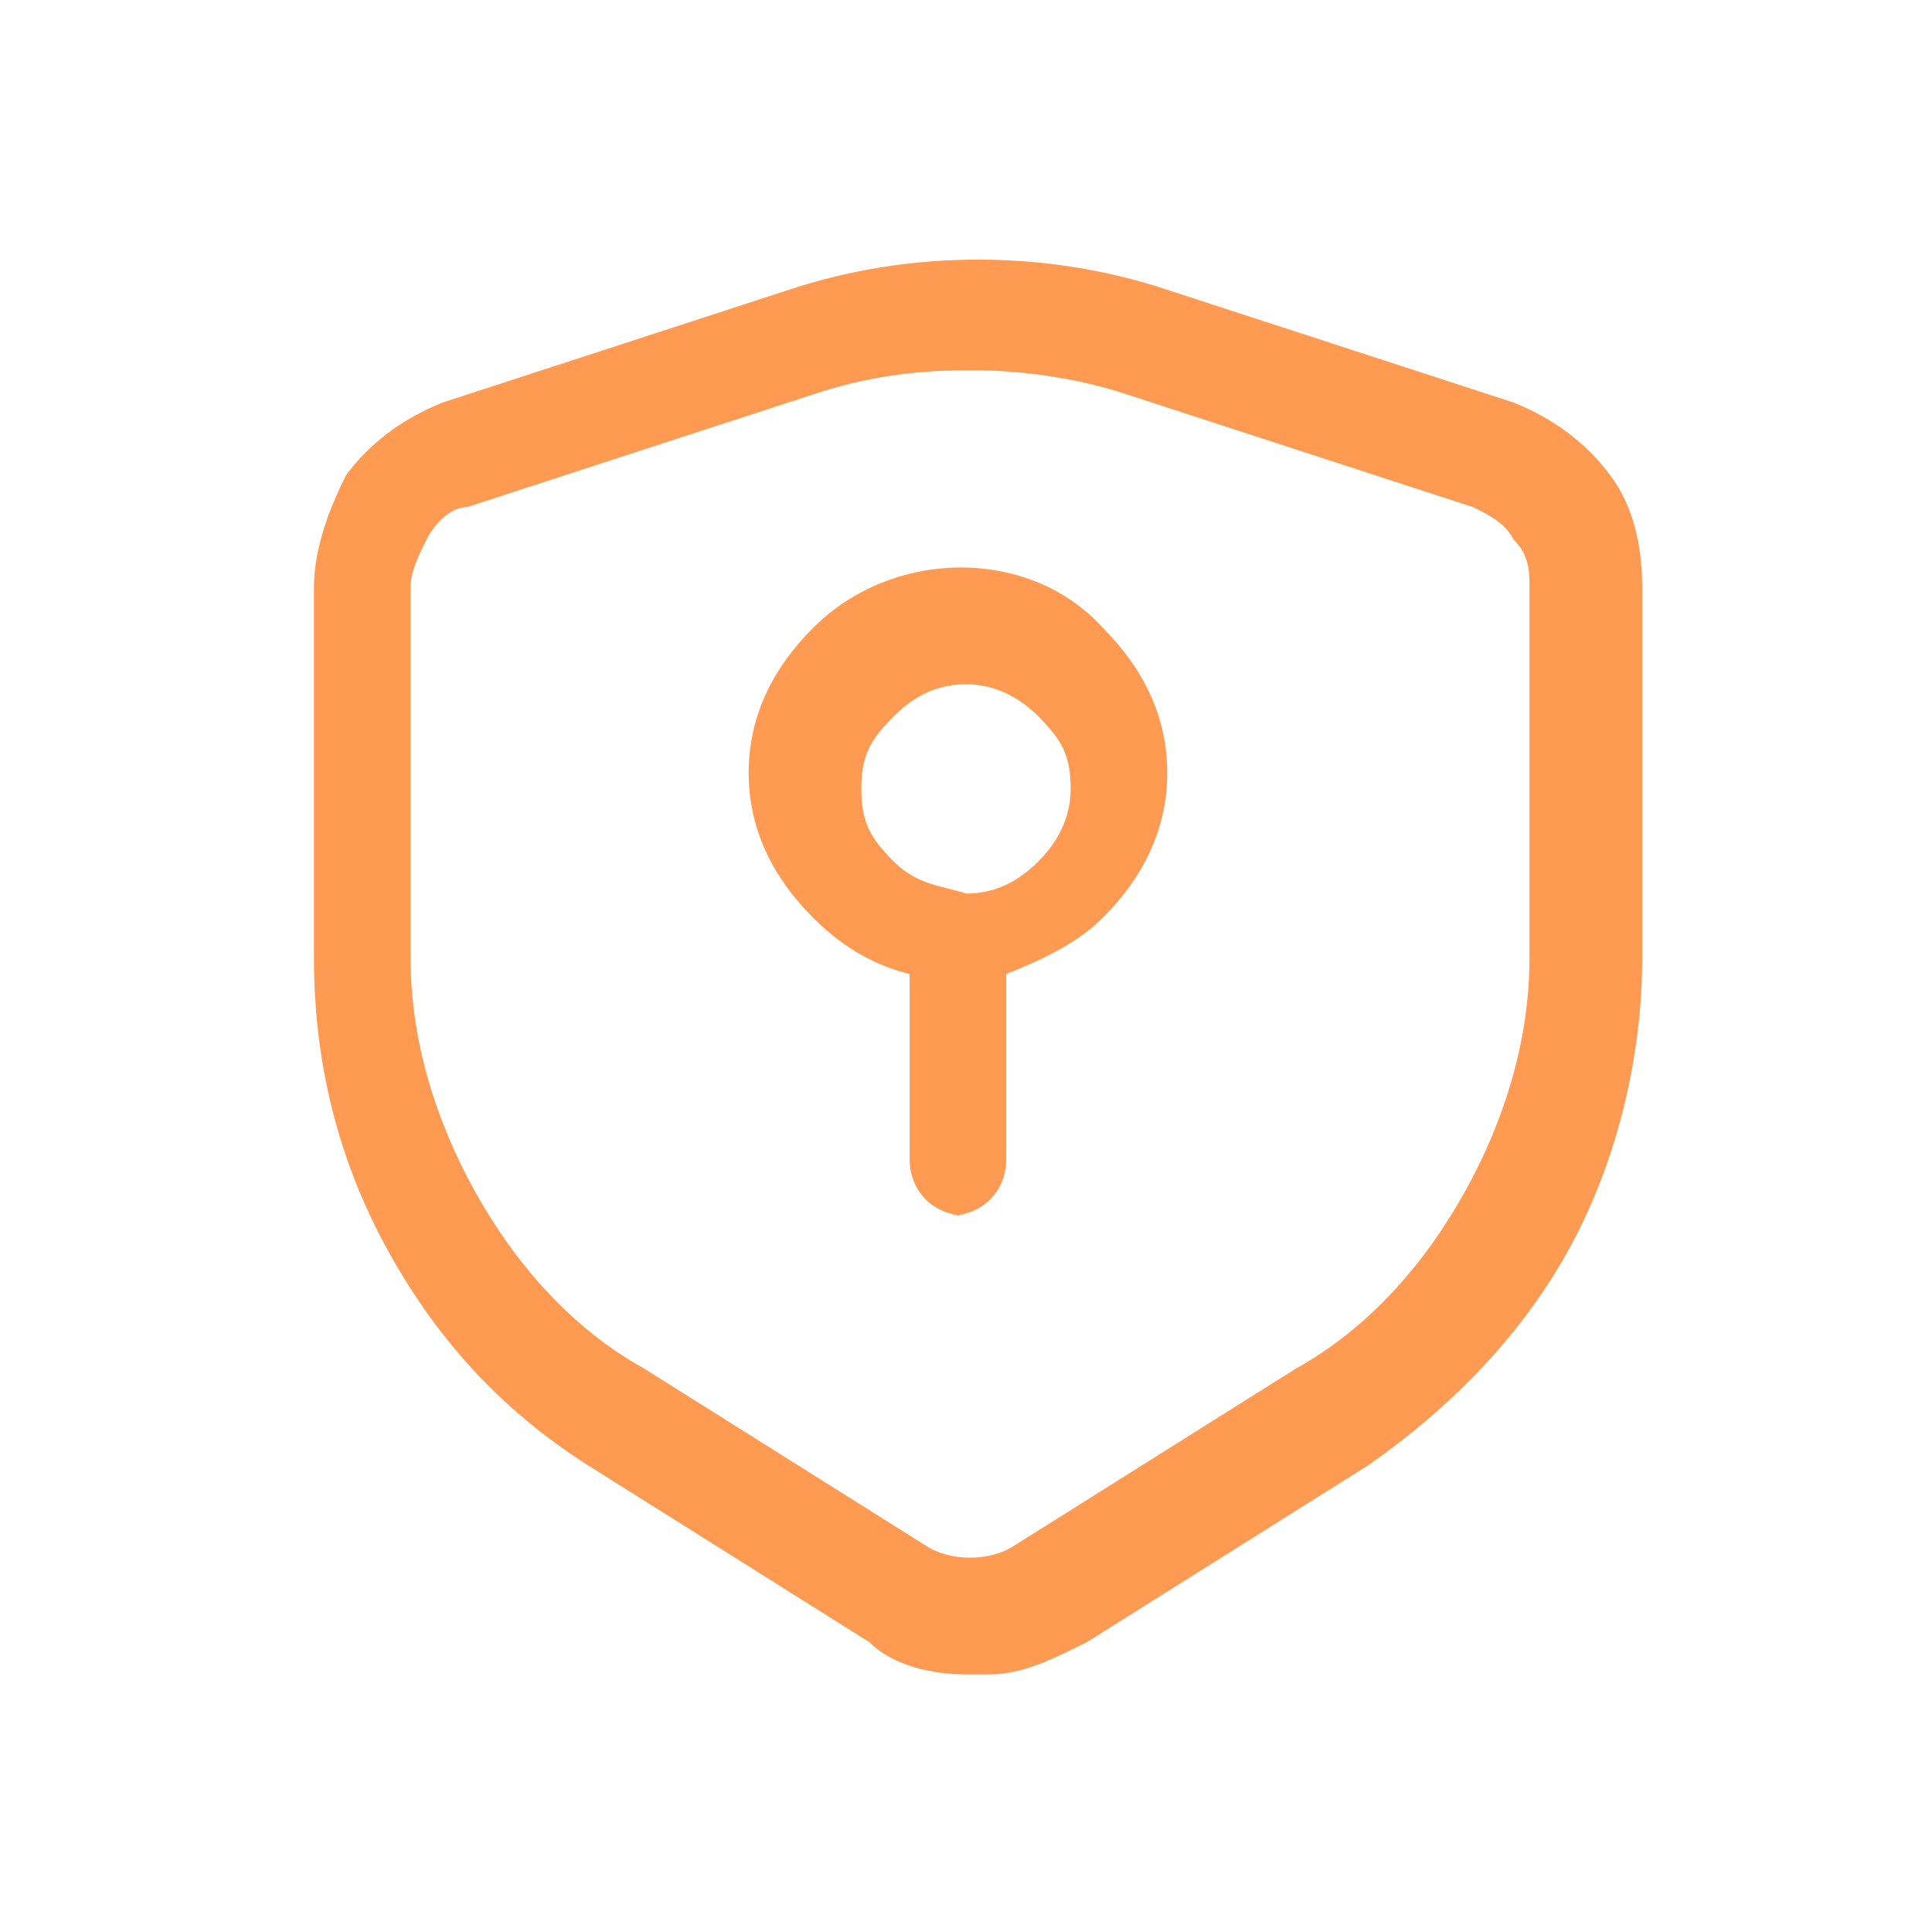
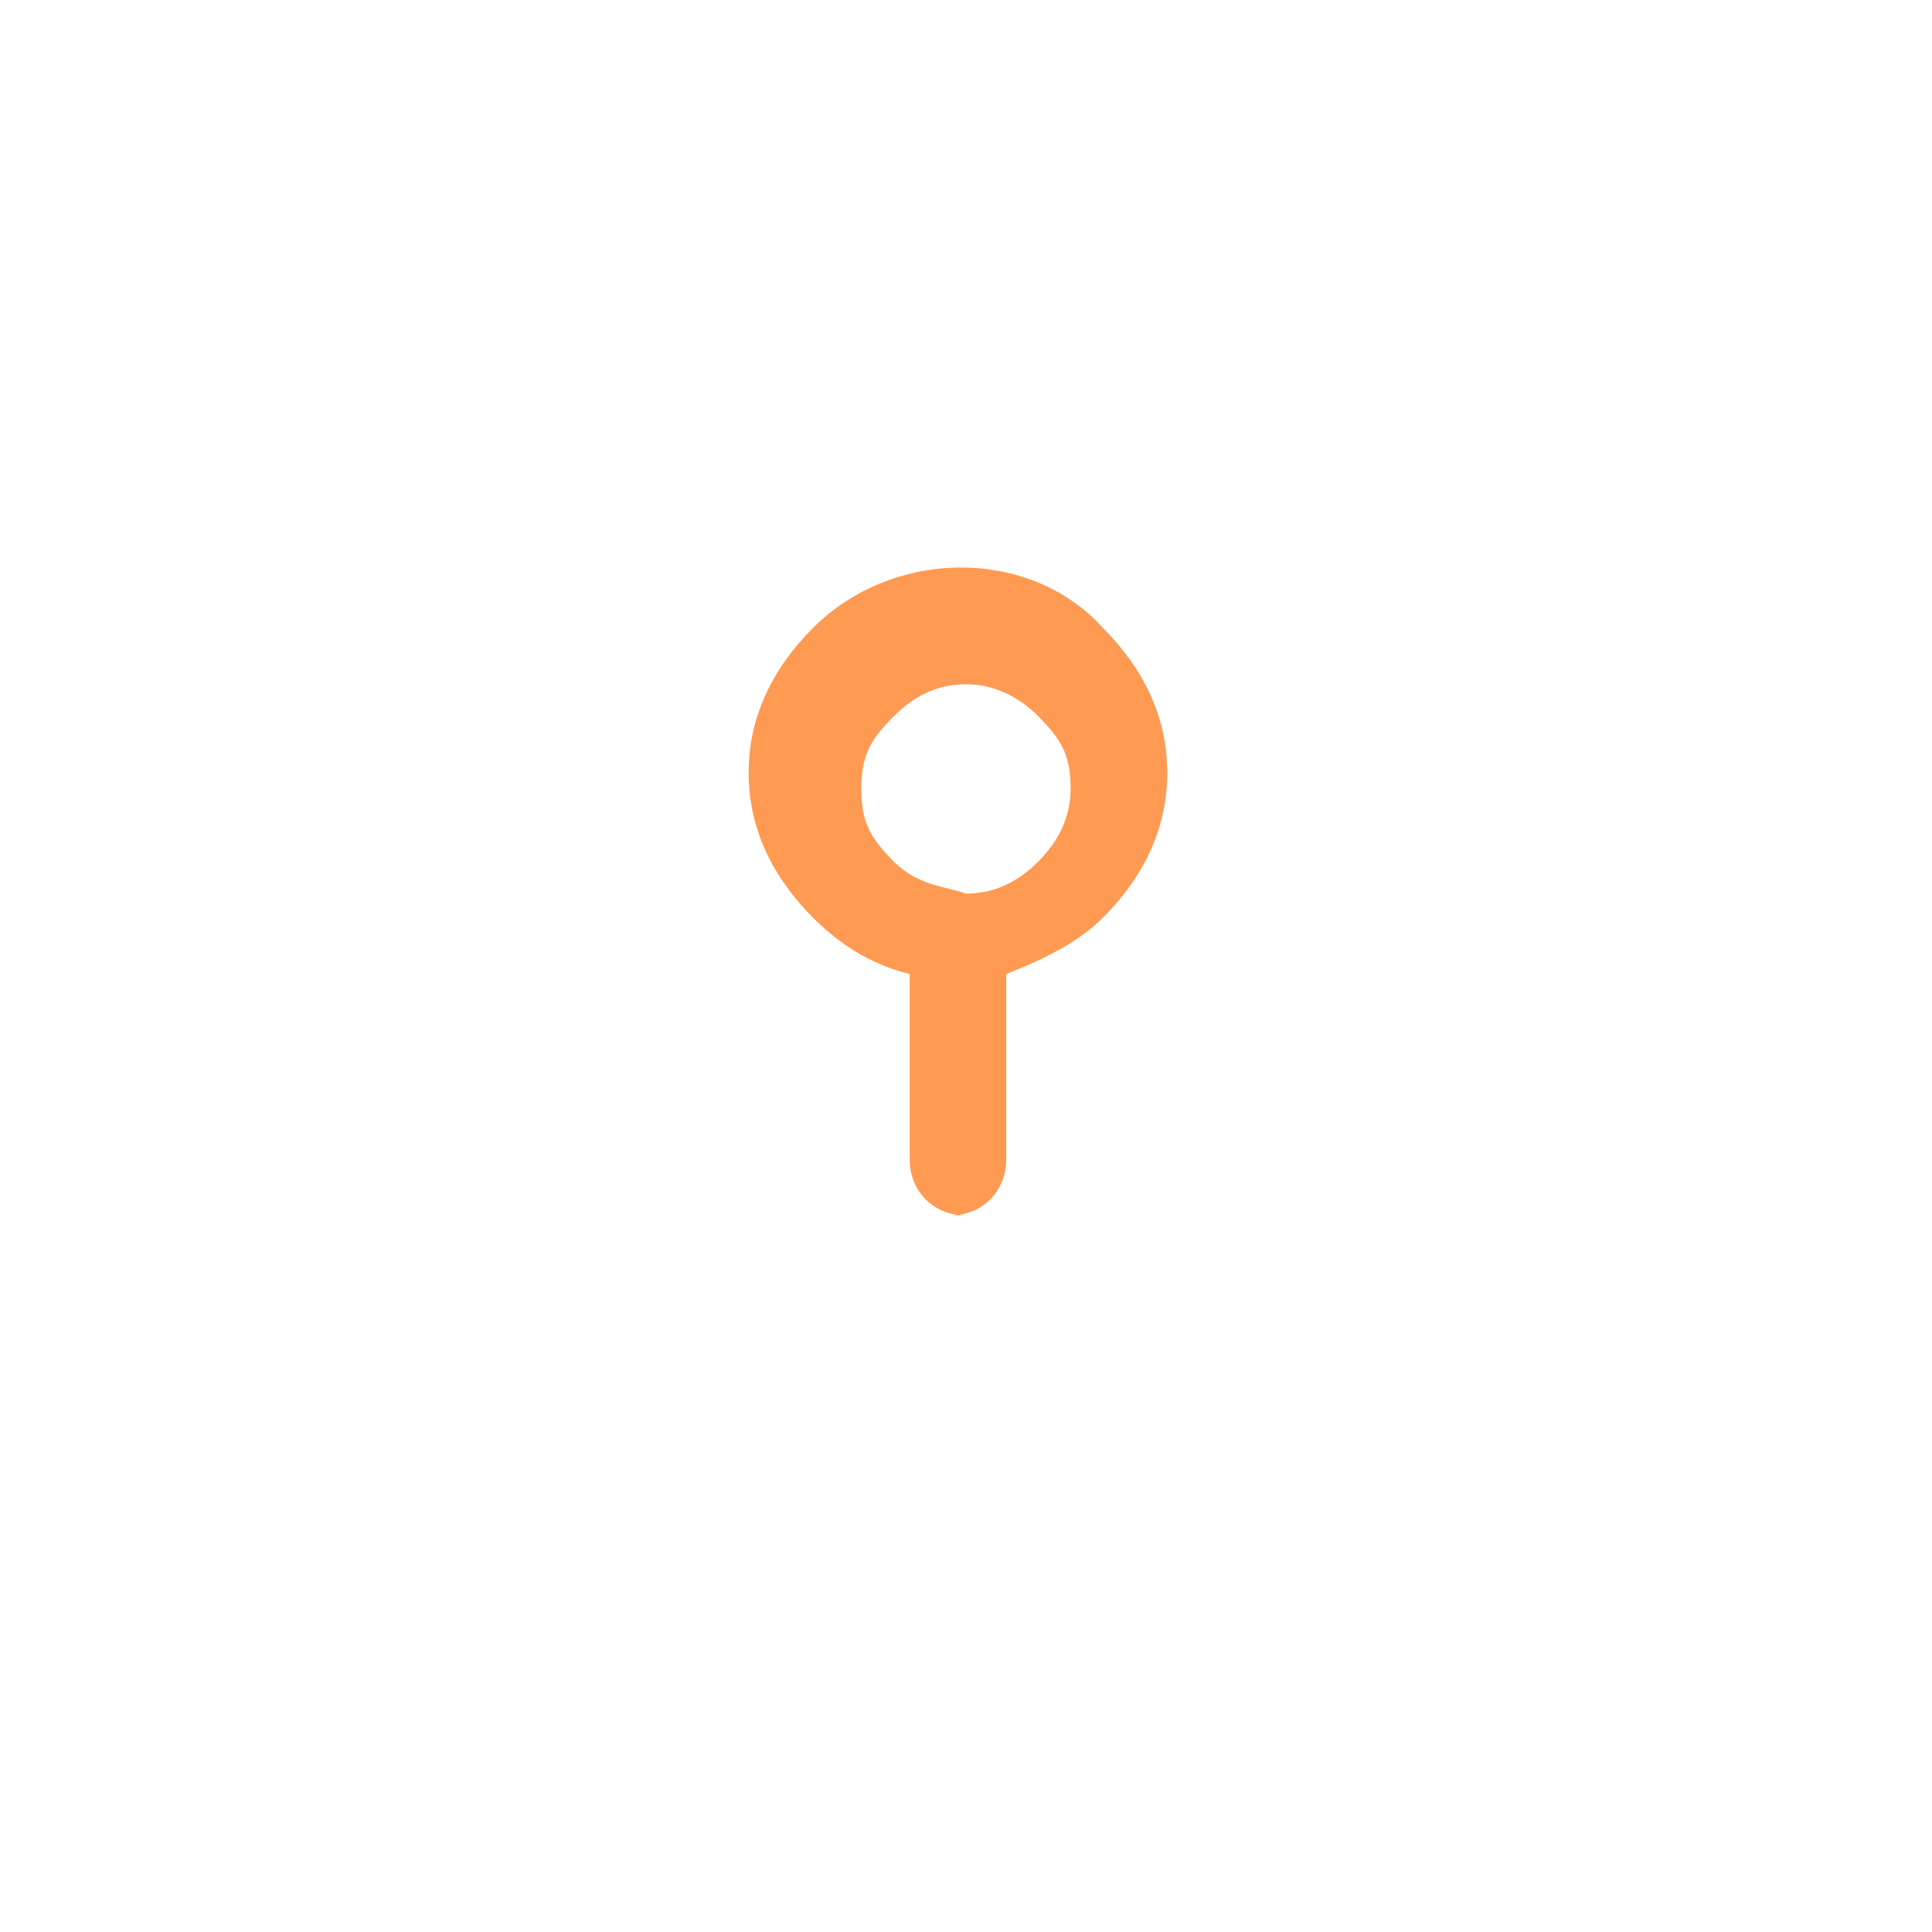
<svg xmlns="http://www.w3.org/2000/svg" id="Calque_1" data-name="Calque 1" version="1.1" viewBox="0 0 24 24">
  <defs>
    <style>
      .cls-1 {
        fill: #FF9A52;
        stroke-width: 0px;
      }
    </style>
  </defs>
  <path class="cls-1" d="M12,15.1c-.4,0-.7-.3-.7-.7v-2.3c-.4-.1-.8-.3-1.2-.7-.5-.5-.8-1.1-.8-1.8s.3-1.3.8-1.8c1-1,2.7-1,3.6,0,.5.5.8,1.1.8,1.8s-.3,1.3-.8,1.8c-.3.3-.7.5-1.2.7v2.3c0,.4-.3.7-.7.7ZM12,8.5c-.3,0-.6.1-.9.4s-.4.5-.4.9.1.6.4.9.6.3.9.4c.3,0,.6-.1.9-.4.2-.2.4-.5.4-.9s-.1-.6-.4-.9c-.2-.2-.5-.4-.9-.4Z" />
-   <path class="cls-1" d="M12,20.8c-.4,0-.9-.1-1.2-.4l-3.5-2.2c-1.1-.7-1.9-1.6-2.5-2.7-.6-1.1-.9-2.3-.9-3.6v-4.6c0-.5.2-1,.4-1.4.3-.4.7-.7,1.2-.9l4.3-1.4c1.5-.5,3.2-.5,4.7,0l4.3,1.4c.5.2.9.5,1.2.9.3.4.4.9.4,1.4v4.6h0c0,1.2-.3,2.5-.9,3.6-.6,1.1-1.5,2-2.5,2.7l-3.5,2.2c-.4.2-.8.4-1.2.4ZM12,4.6c-.7,0-1.3.1-1.9.3l-4.3,1.4c-.2,0-.4.2-.5.4-.1.2-.2.4-.2.6v4.6c0,1,.3,2,.8,2.9s1.2,1.7,2.1,2.2l3.5,2.2c.3.2.8.2,1.1,0l3.5-2.2c.9-.5,1.6-1.3,2.1-2.2.5-.9.8-1.9.8-2.9v-4.6c0-.2,0-.4-.2-.6-.1-.2-.3-.3-.5-.4l-4.3-1.4c-.6-.2-1.3-.3-1.9-.3Z" />
</svg>